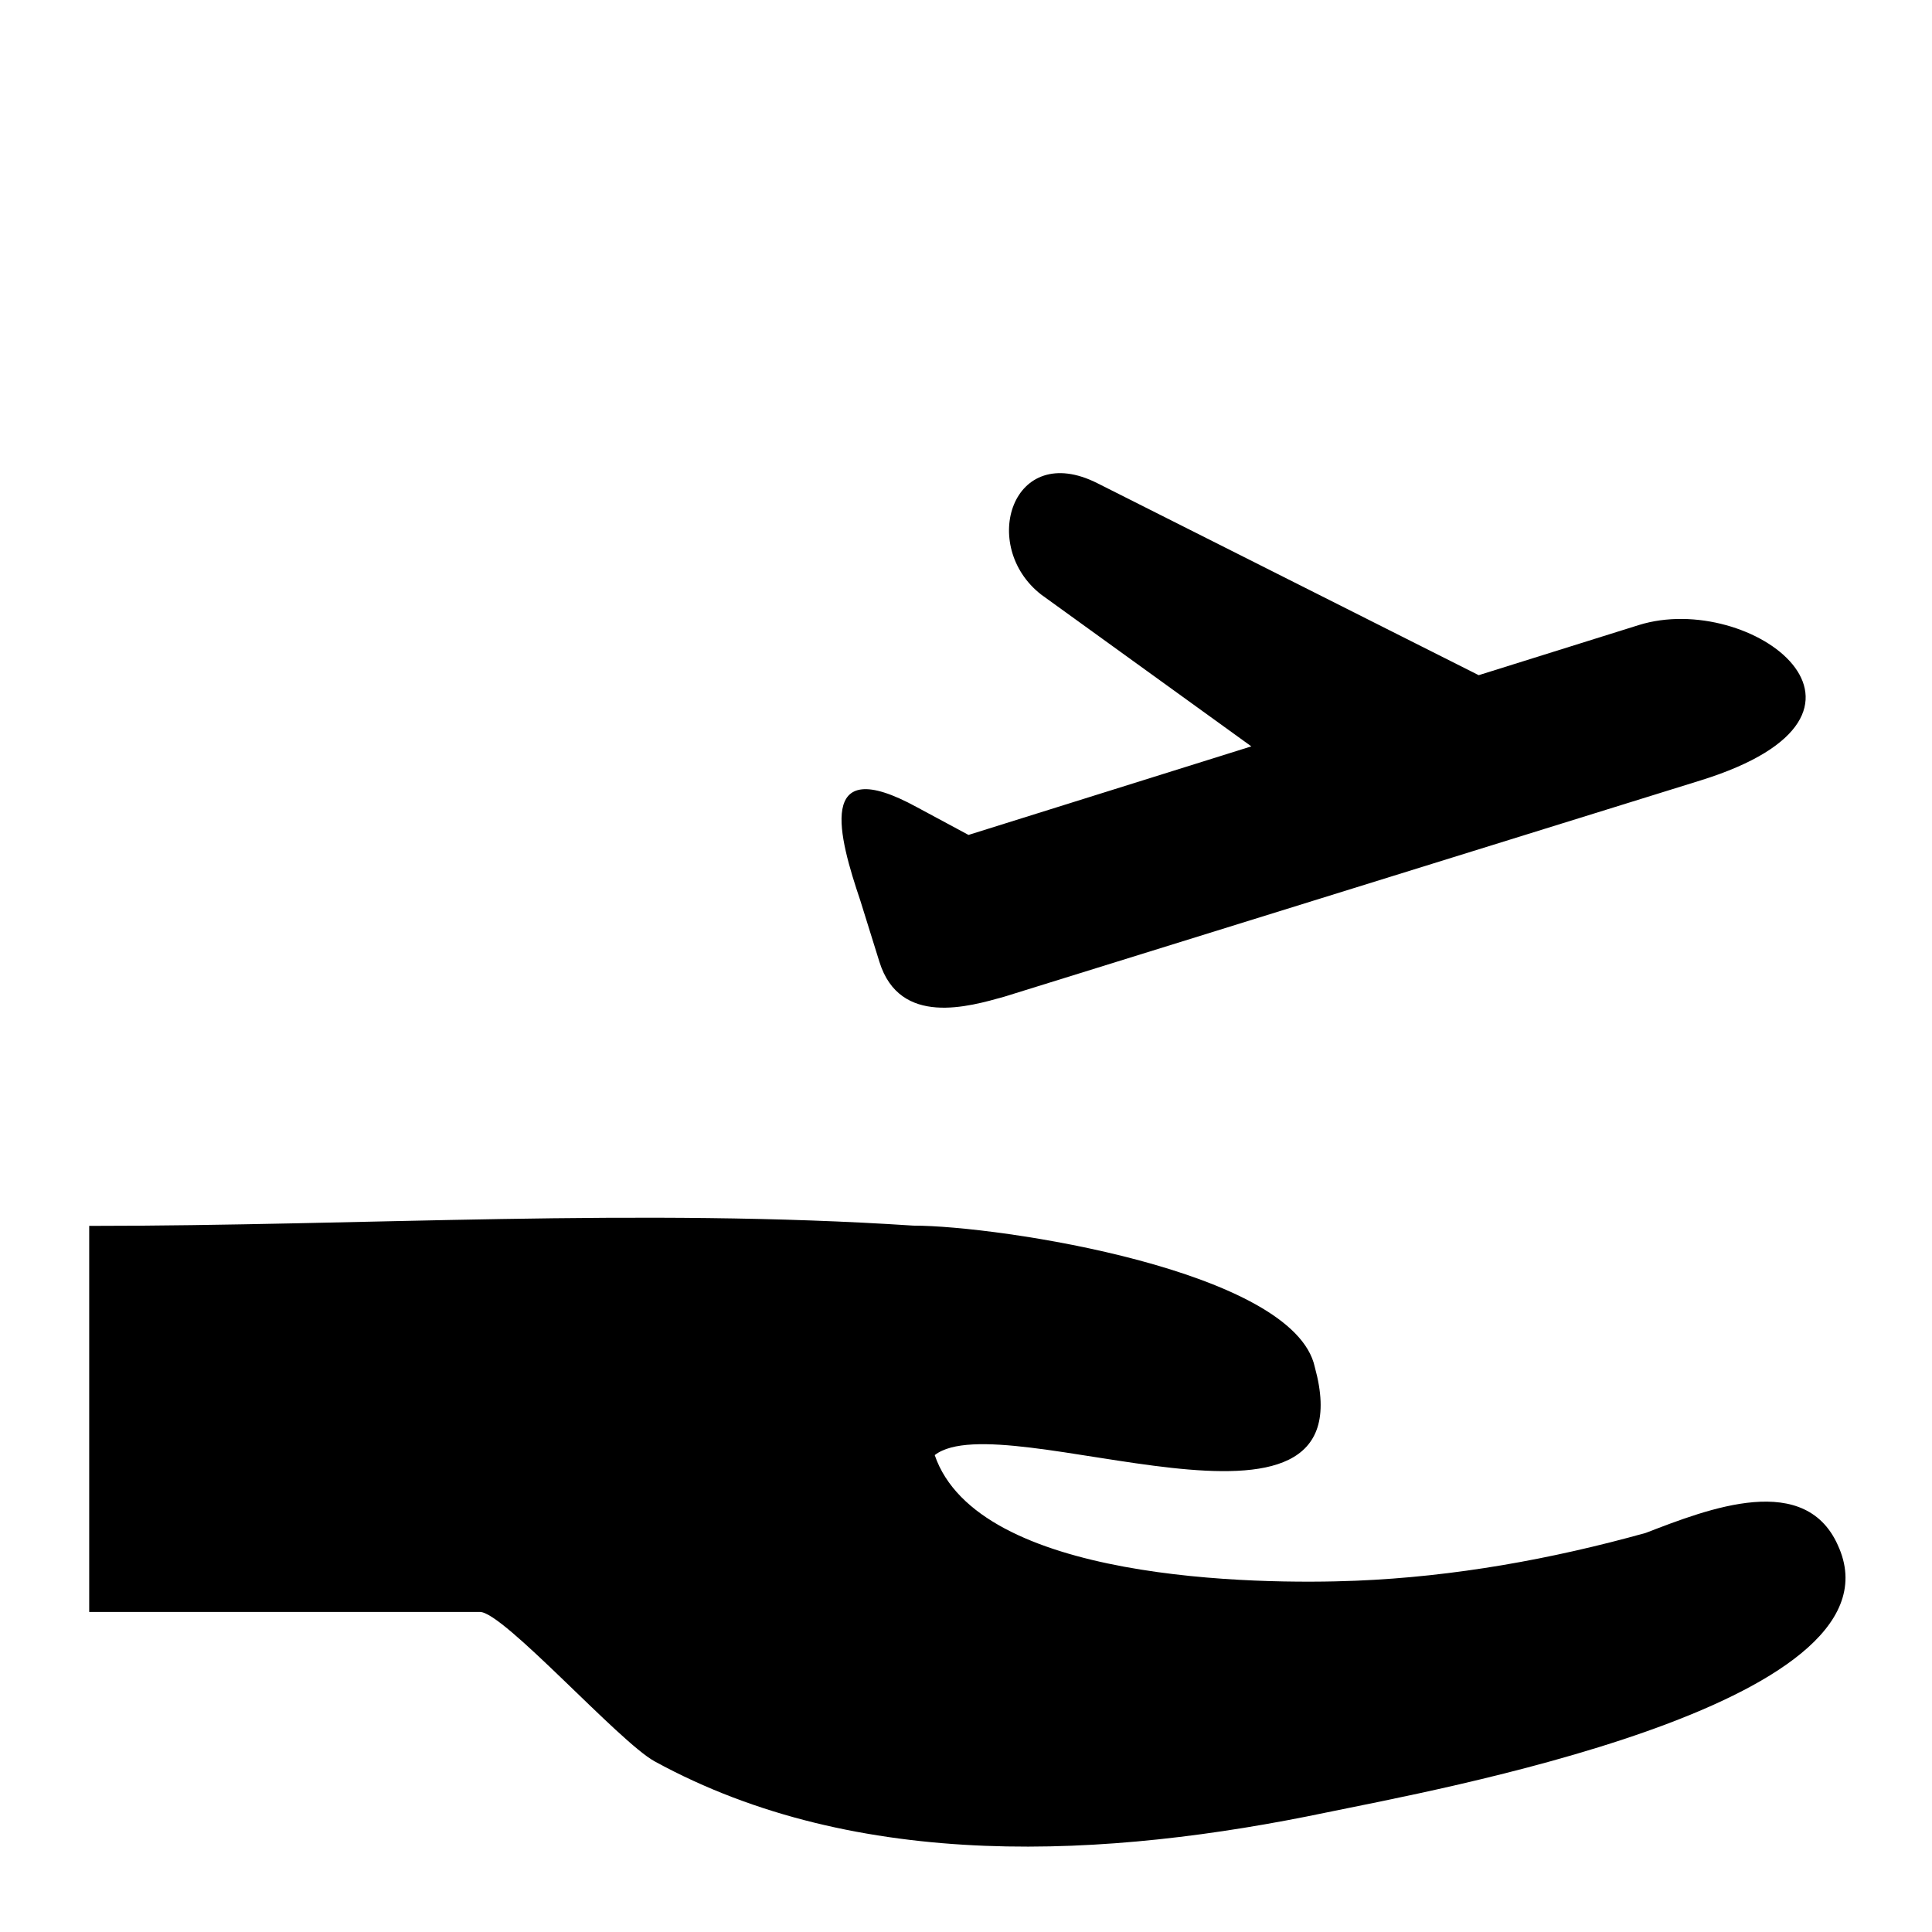
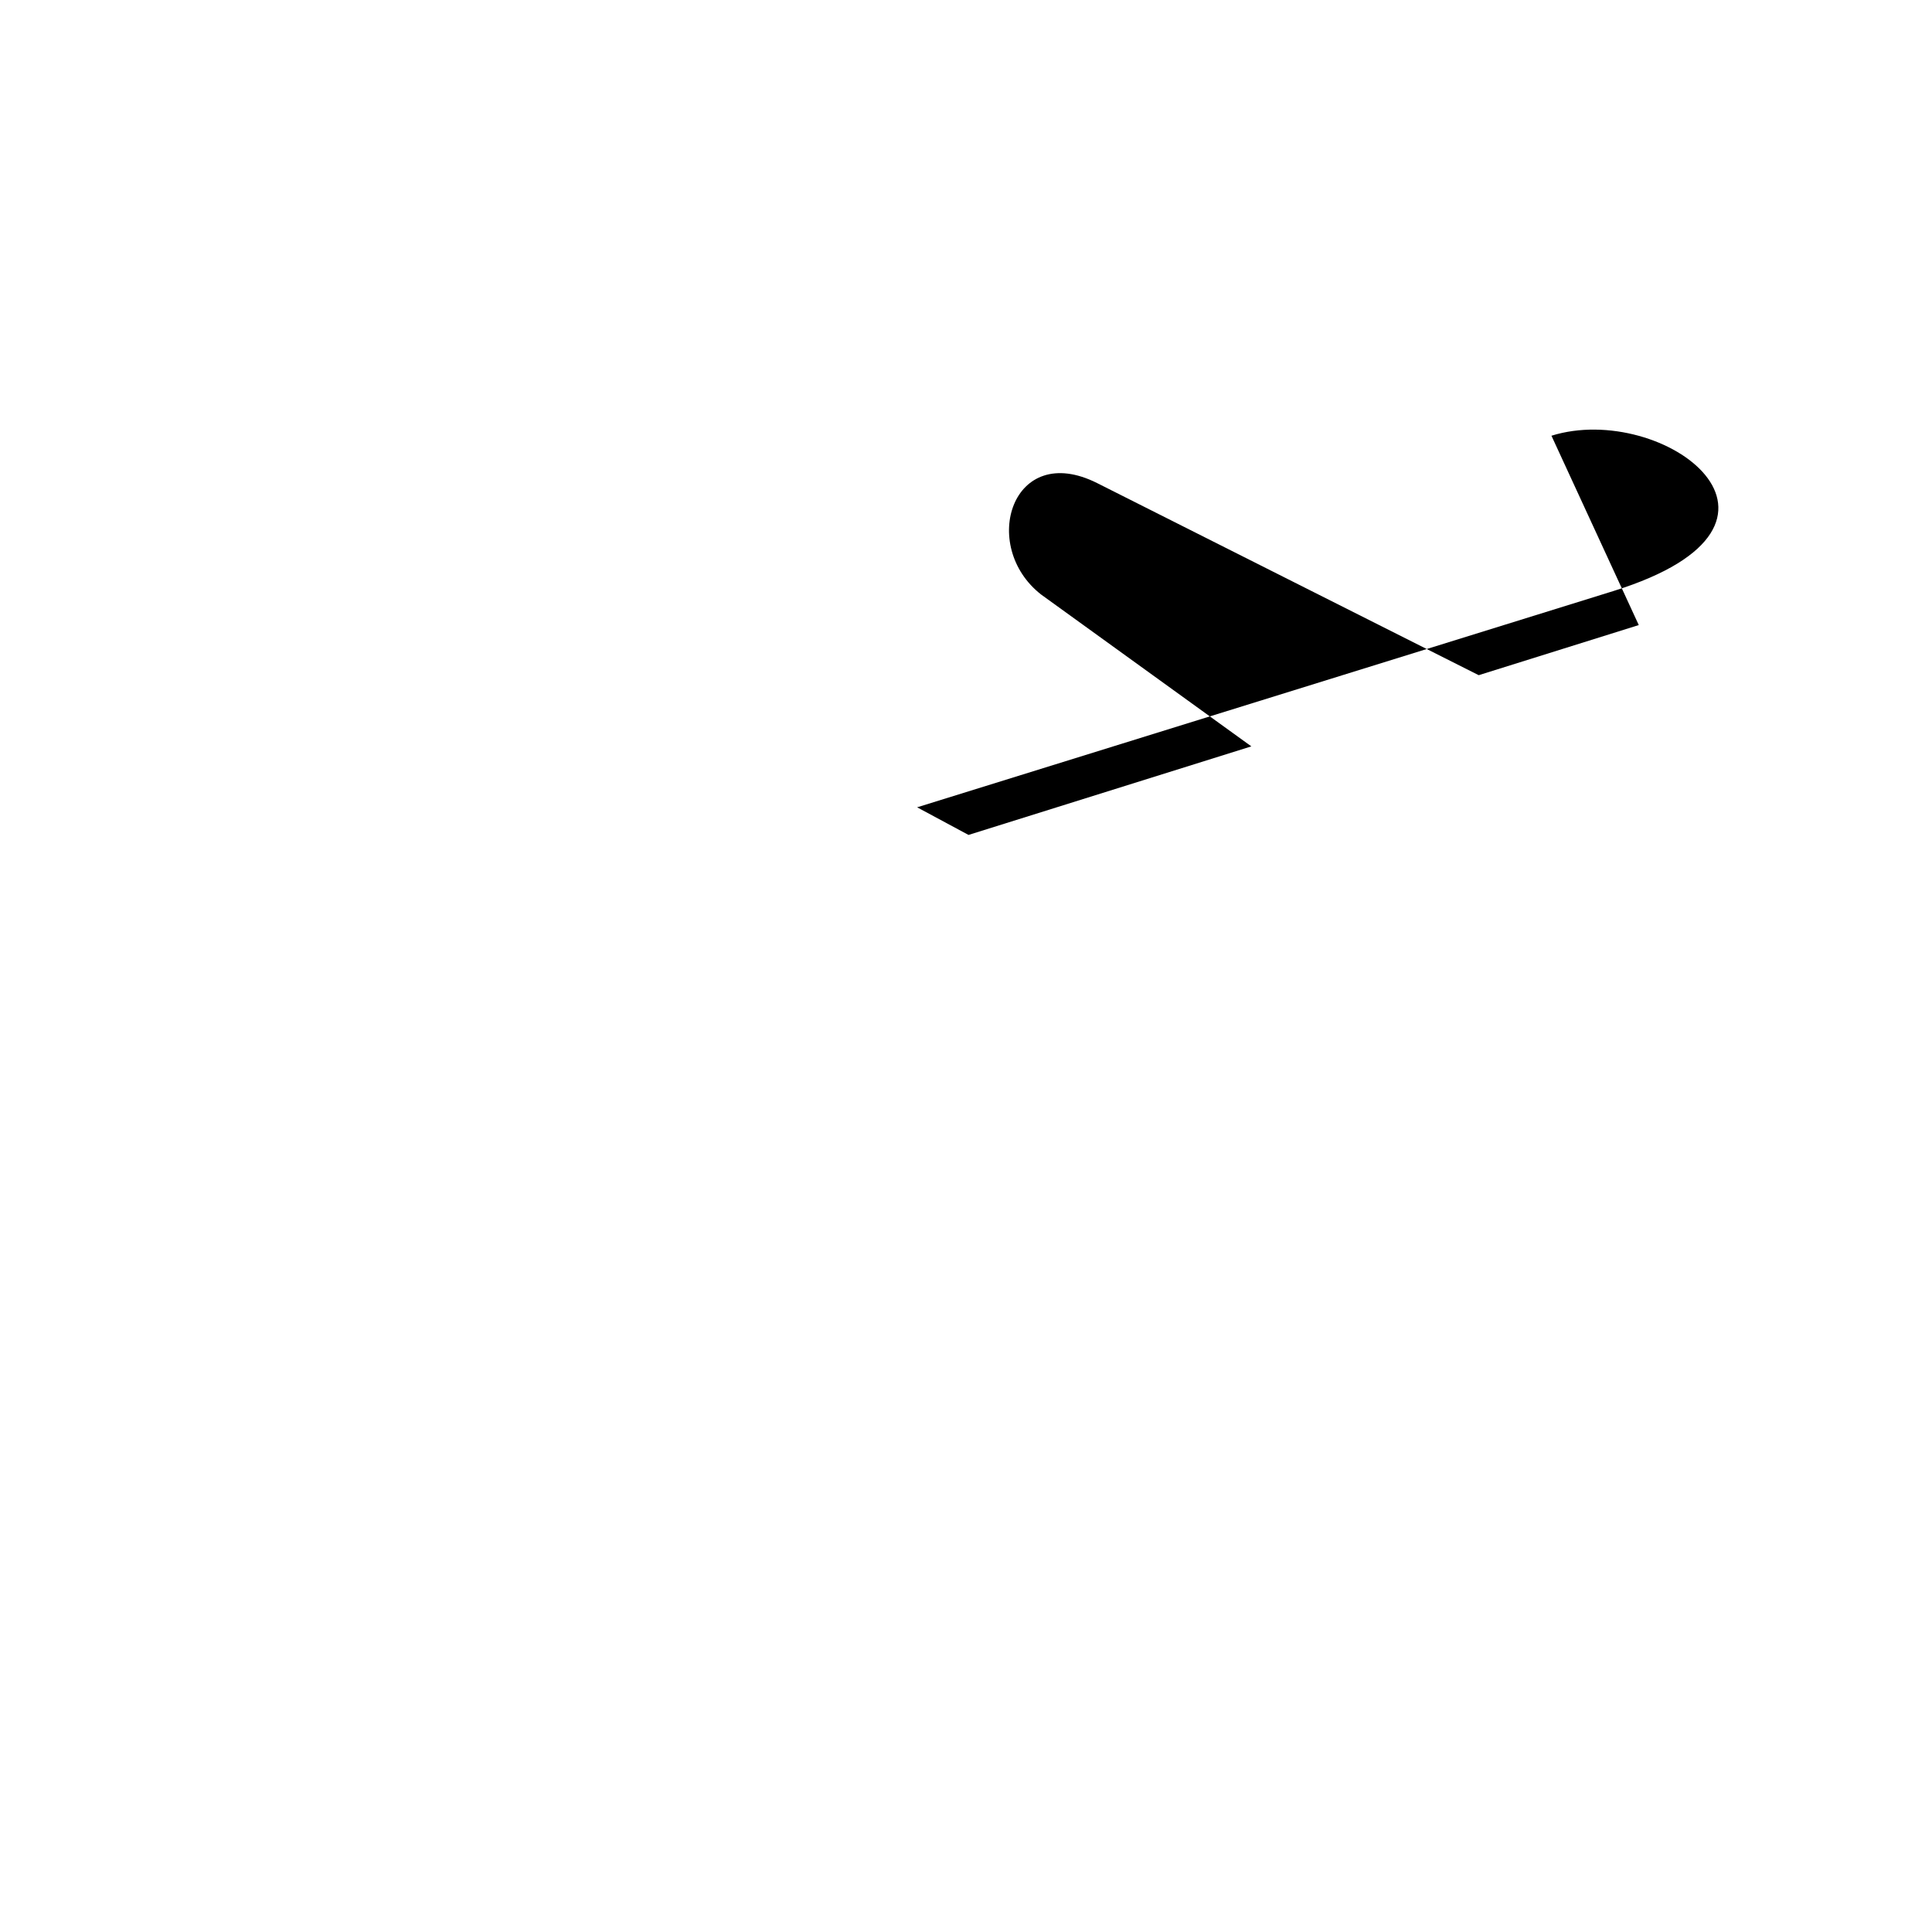
<svg xmlns="http://www.w3.org/2000/svg" fill="#000000" width="800px" height="800px" version="1.1" viewBox="144 144 512 512">
  <g>
-     <path d="m631.43 554.38c-0.406-0.98-0.609-1.438-0.672-1.613 0.098 0.242 0.387 0.906 0.668 1.605-8.461-20.938-34.84-10.461-51.285-4.137-25.012 6.977-50.793 11.605-76.762 12.672-26.473 1.086-100.23 0.113-111.67-33.289 18.09-14.109 115.67 30.898 100.73-23.32-5.461-25.586-83.707-37.496-106.41-37.496-72.105-4.762-146.11 0.07-218.39 0.07v102.31h103.56c6.219 0 36.871 34.438 46.281 39.59 53.887 29.516 120.11 25.68 178.3 13.5 26.836-5.598 153.05-28.125 135.66-69.891 0.613 1.484 1.23 2.965 0 0z" />
-     <path d="m578.29 309.65-42.418 13.281-101.09-50.891c-22.578-11.355-31.352 16.664-14.867 29.523l55.703 40.234-74.953 23.469-13.617-7.32c-27.094-14.859-20.711 7.953-15.051 24.727 1.684 5.406 3.371 10.824 5.059 16.234 5.387 17.289 23.812 11.832 33.129 9.215l184.55-57.324c57.074-17.785 13.258-50.41-16.449-41.148z" />
+     <path d="m578.29 309.65-42.418 13.281-101.09-50.891c-22.578-11.355-31.352 16.664-14.867 29.523l55.703 40.234-74.953 23.469-13.617-7.32l184.55-57.324c57.074-17.785 13.258-50.41-16.449-41.148z" />
  </g>
</svg>